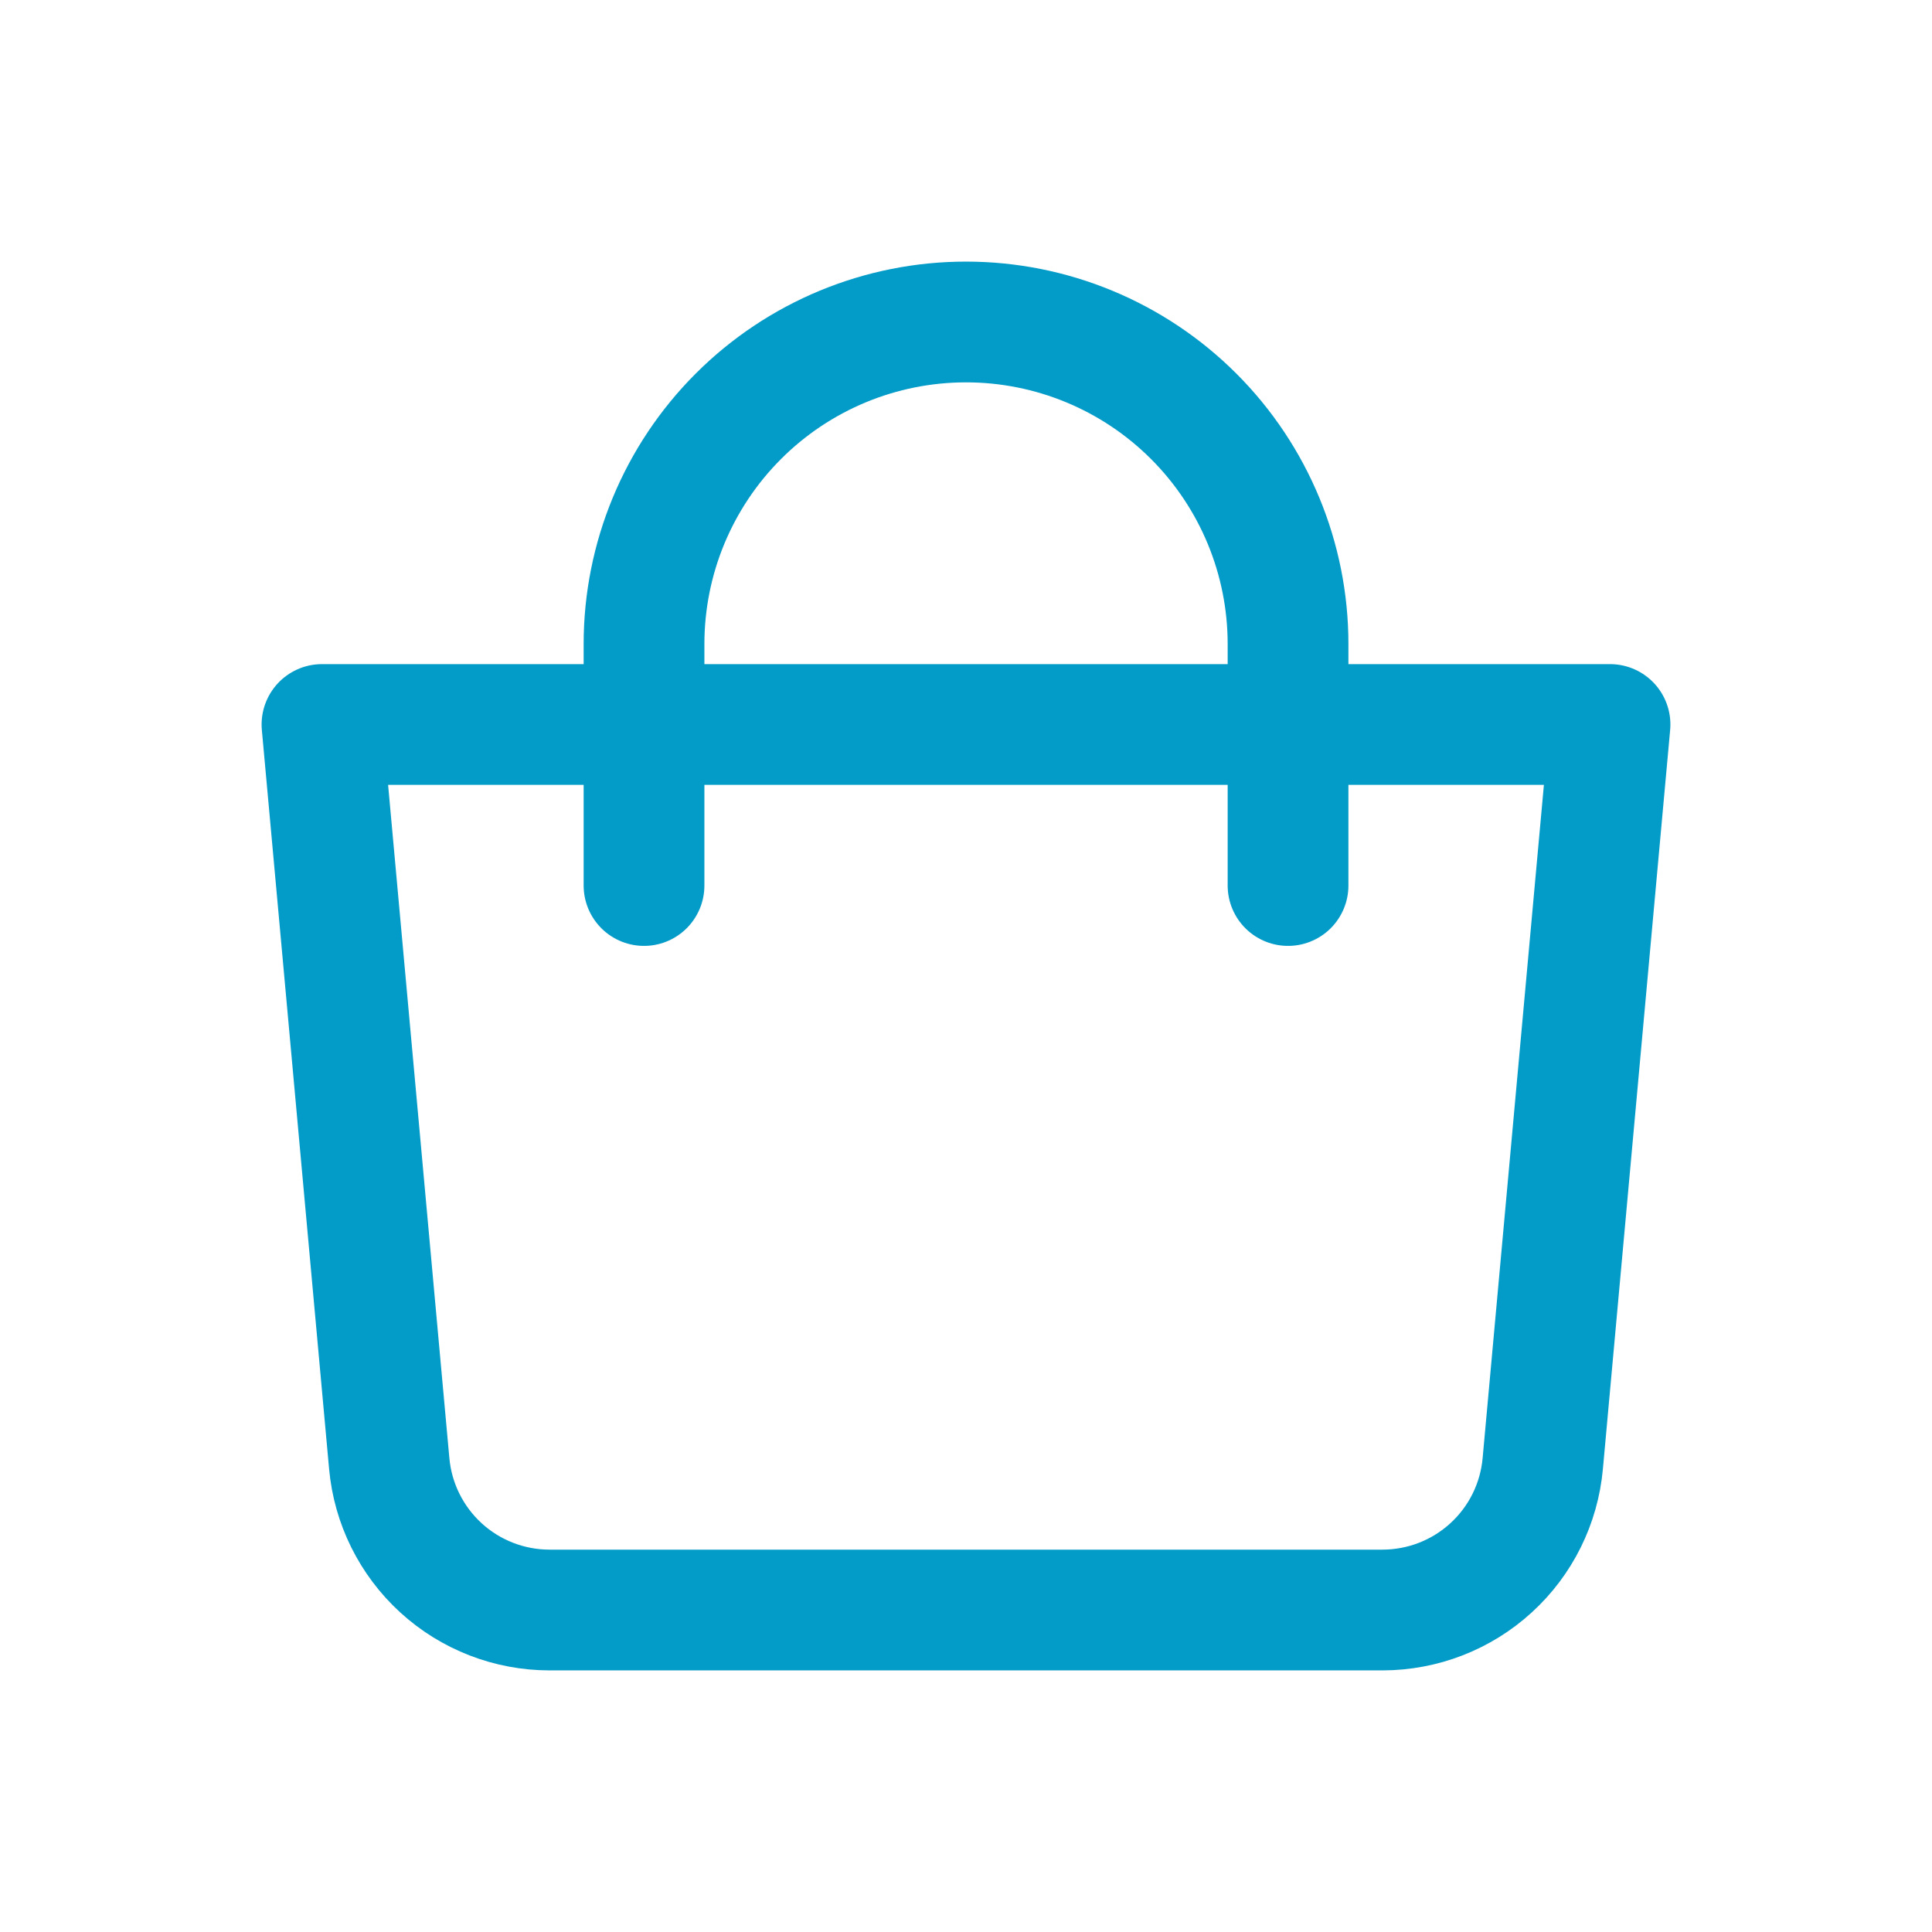
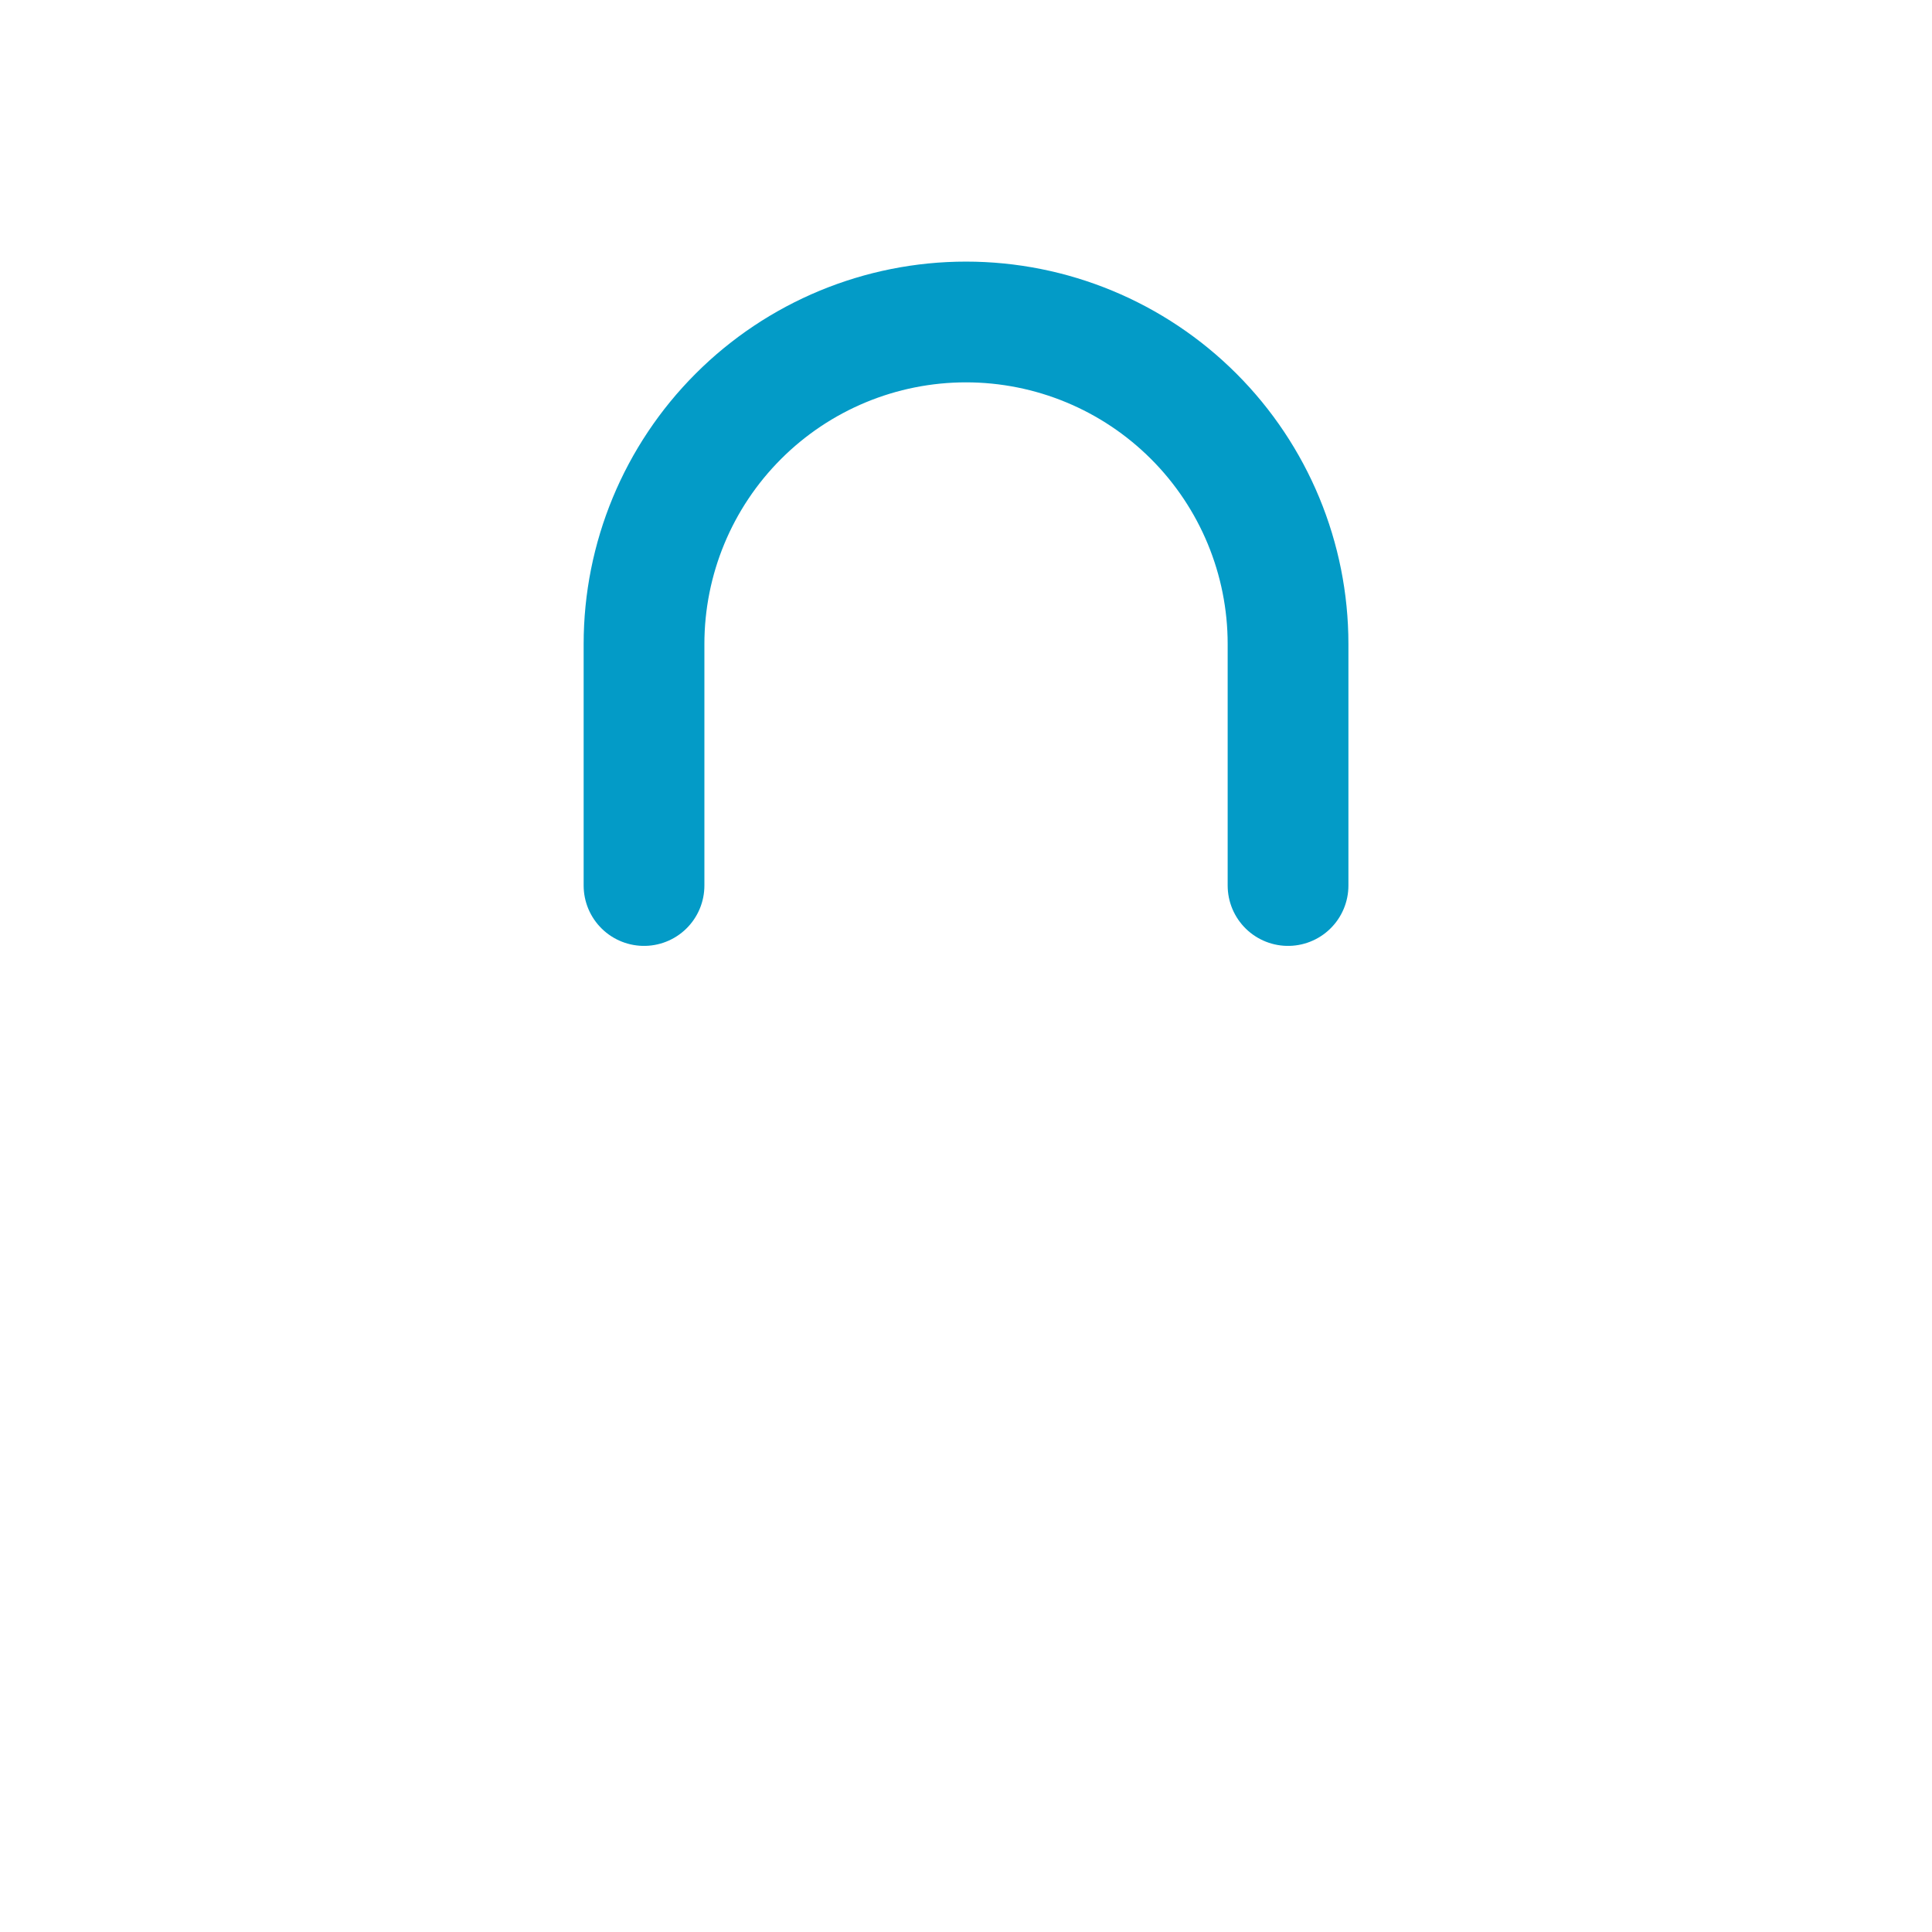
<svg xmlns="http://www.w3.org/2000/svg" width="32" height="32" viewBox="0 0 32 32" fill="none">
-   <path d="M5.333 12H26.667L25.553 24.241C25.493 24.904 25.188 25.52 24.696 25.969C24.205 26.418 23.564 26.666 22.899 26.667H9.101C8.436 26.666 7.795 26.418 7.304 25.969C6.813 25.52 6.507 24.904 6.447 24.241L5.333 12Z" stroke="#039BC7" stroke-width="2" stroke-linejoin="round" />
  <path d="M10.667 14.667V10.667C10.667 9.252 11.229 7.896 12.229 6.896C13.229 5.895 14.586 5.333 16 5.333C17.415 5.333 18.771 5.895 19.772 6.896C20.772 7.896 21.334 9.252 21.334 10.667V14.667" stroke="#039BC7" stroke-width="2" stroke-linecap="round" />
</svg>